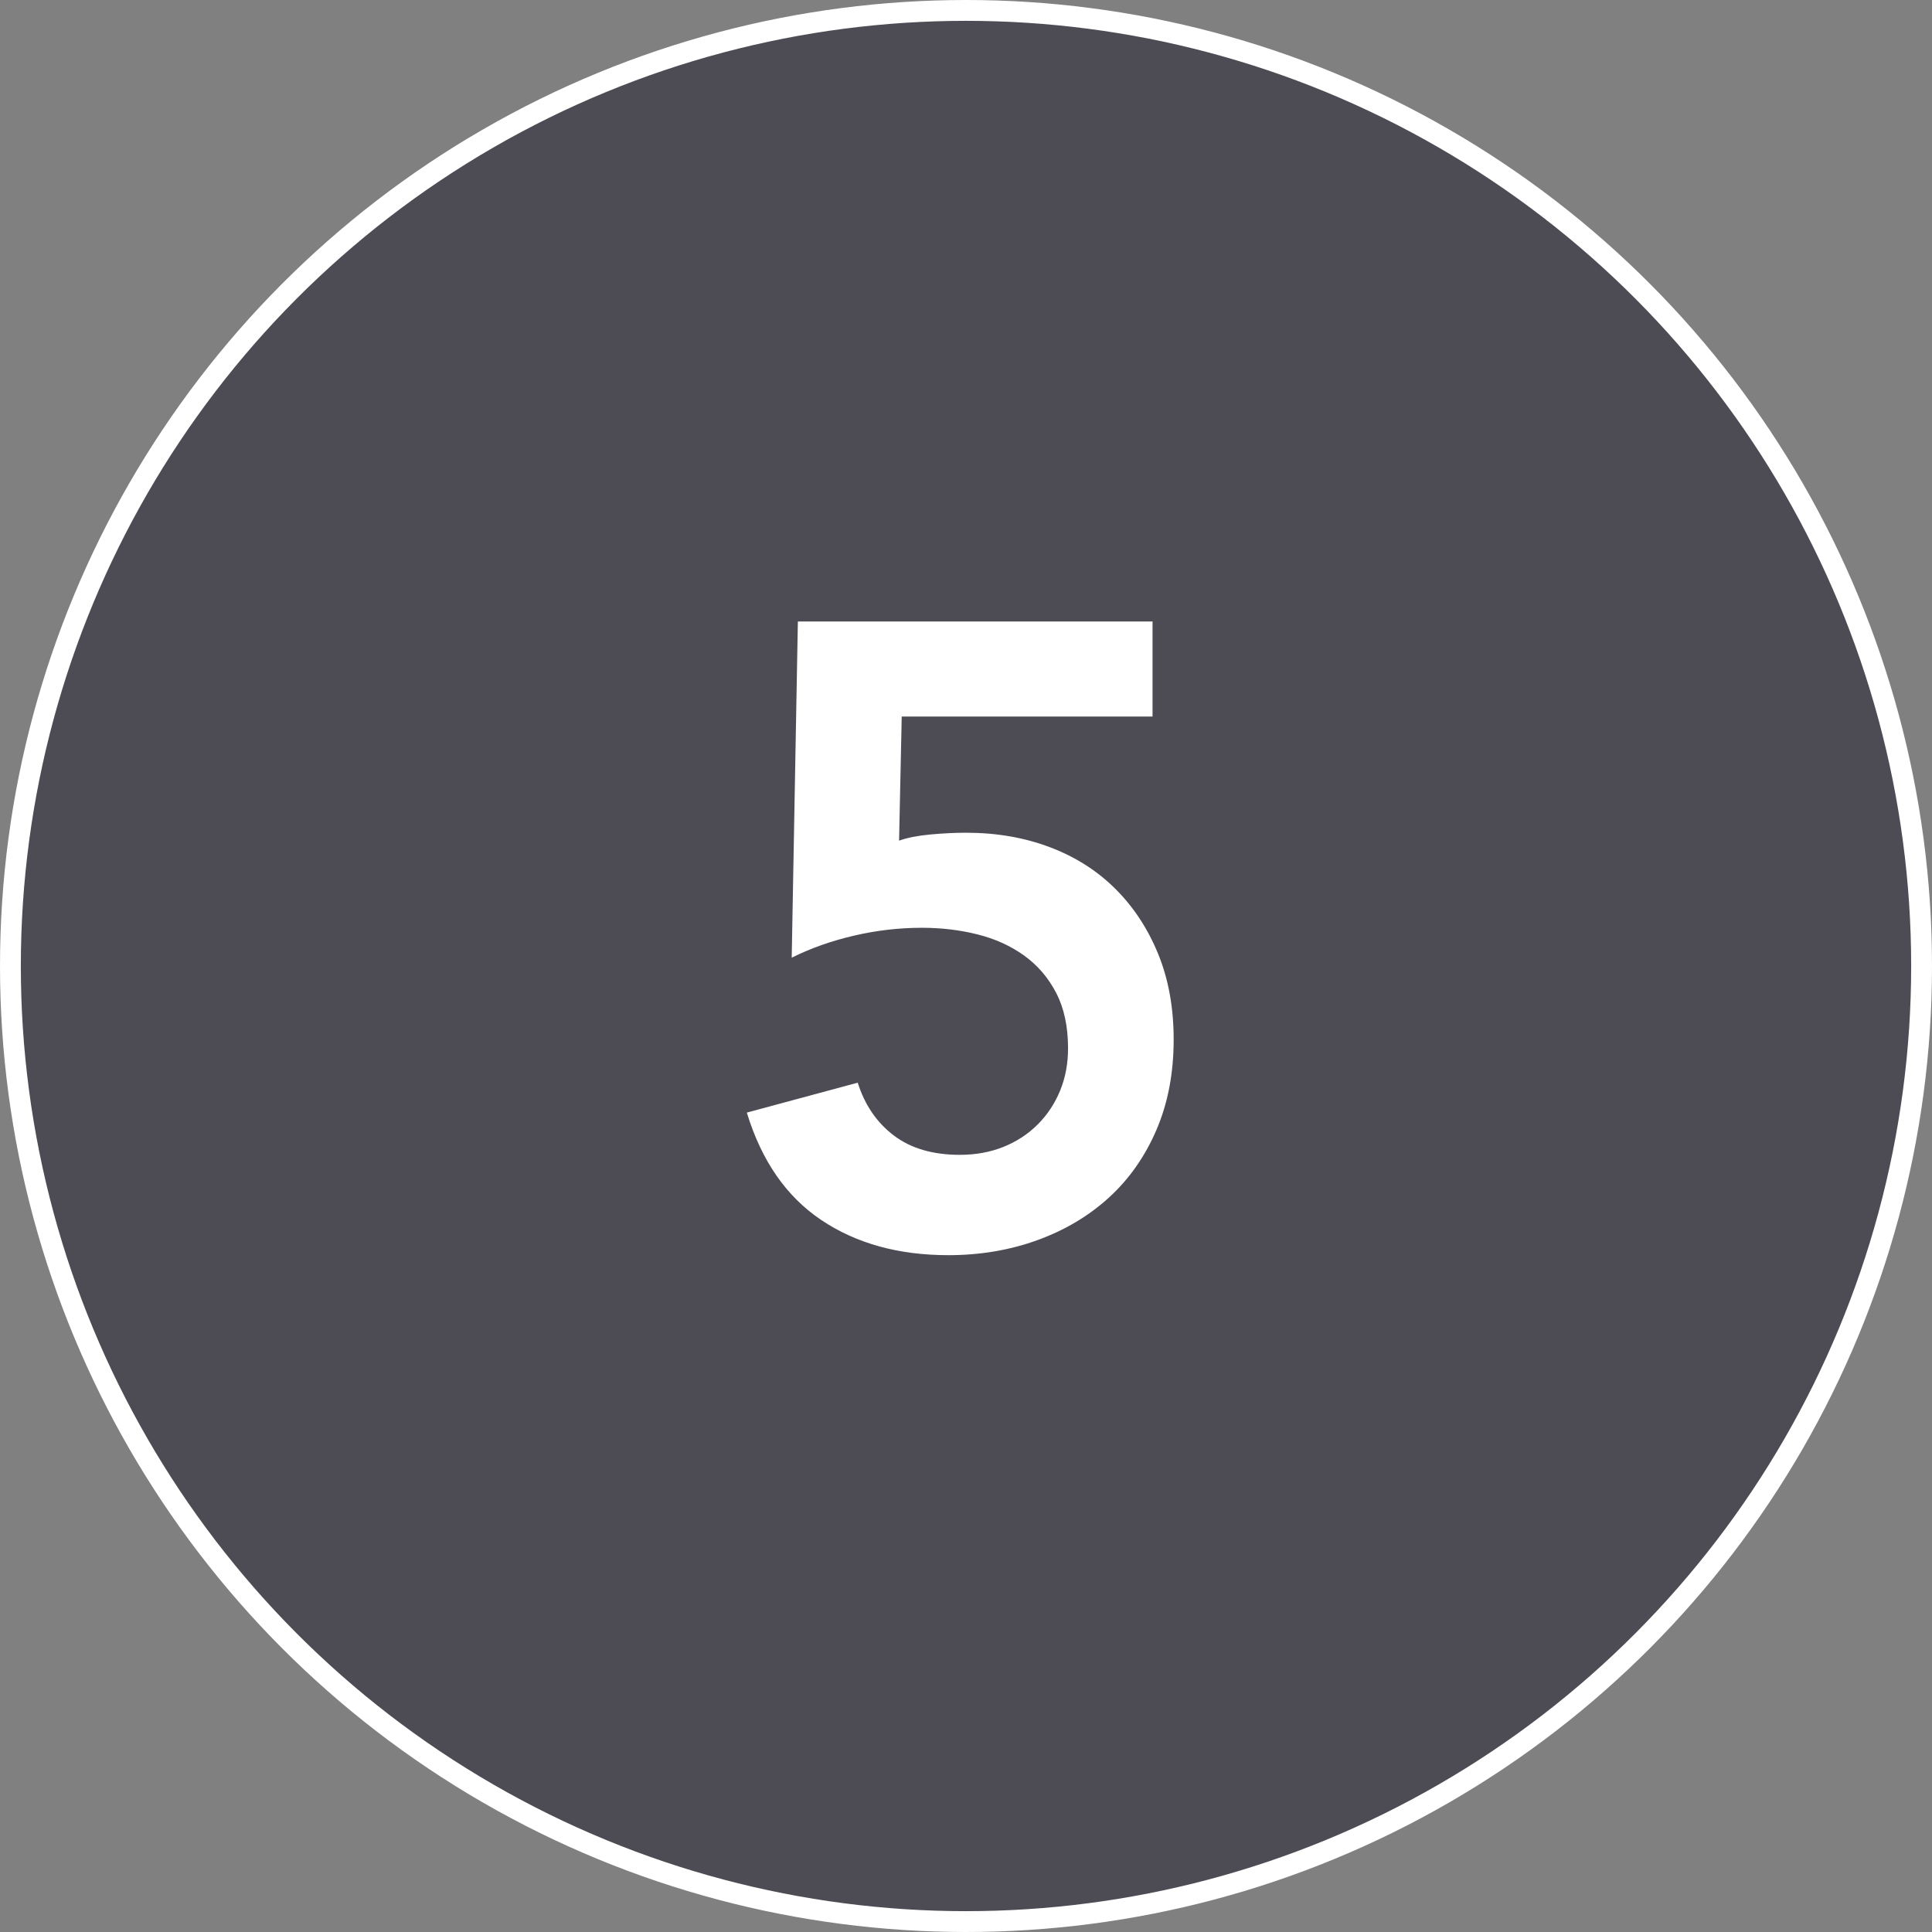
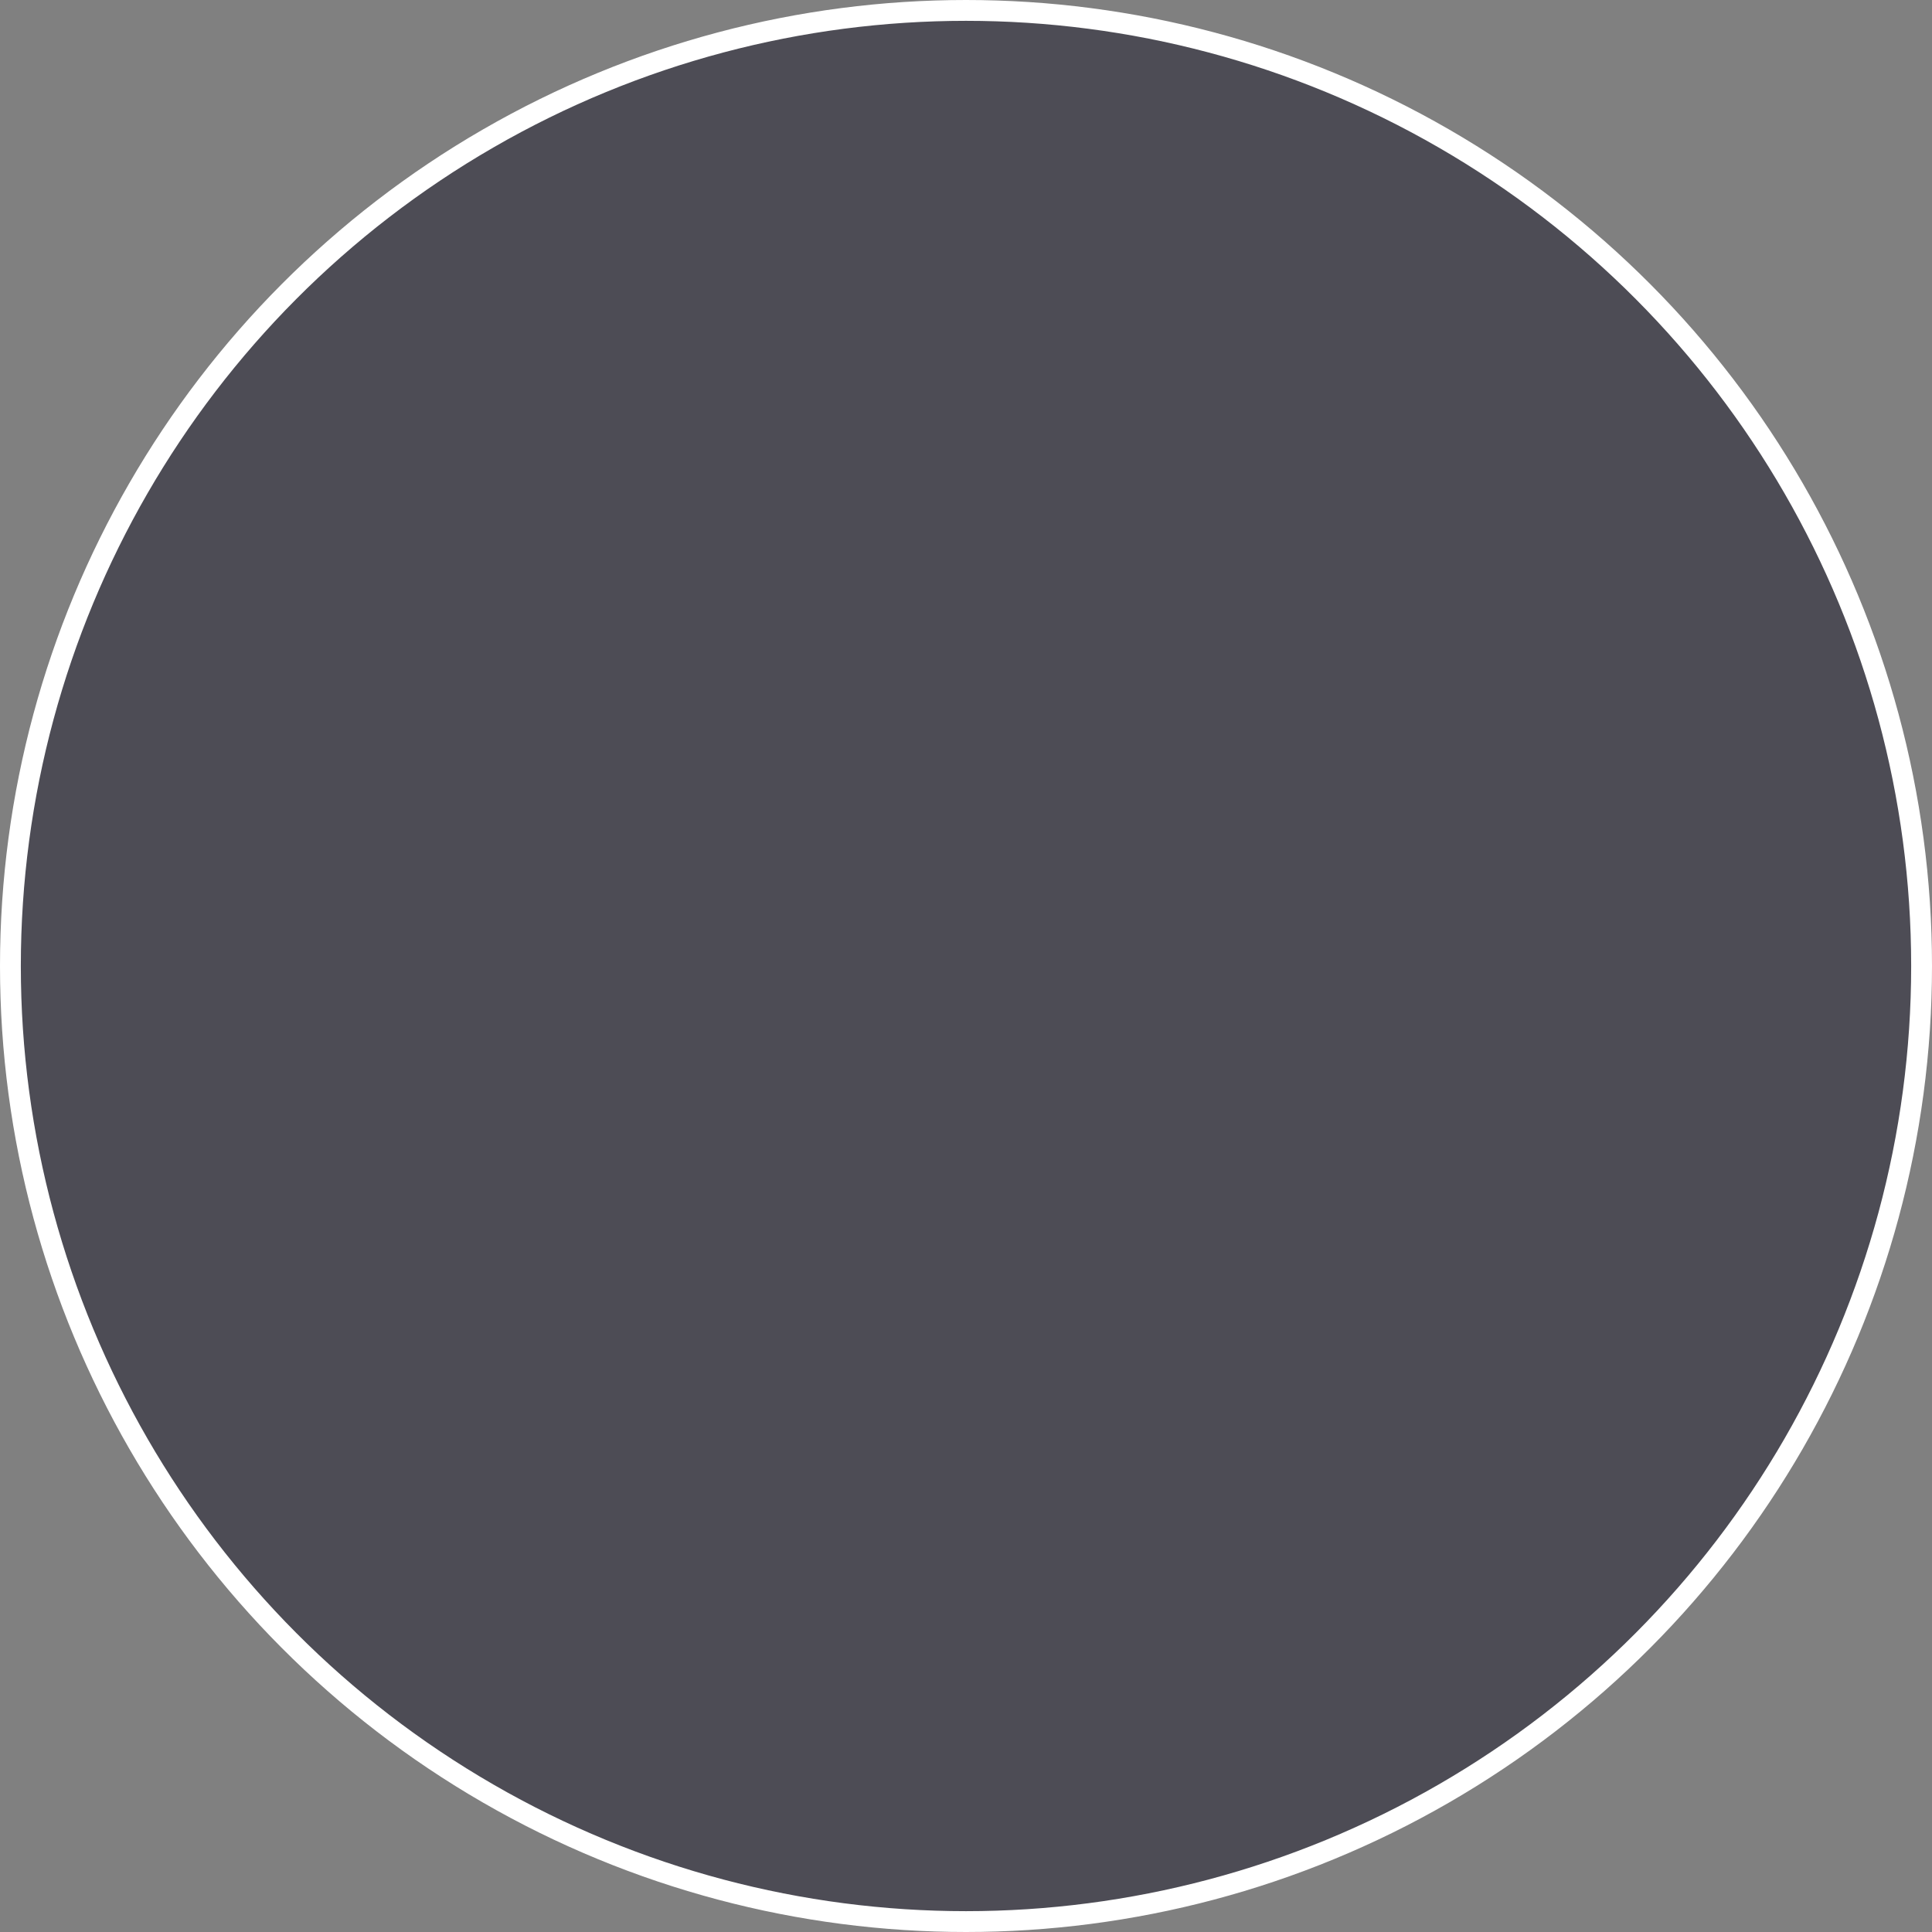
<svg xmlns="http://www.w3.org/2000/svg" width="371px" height="371px" viewBox="0 0 371 371" version="1.1">
  <rect x="0" y="0" width="371" height="371" fill="#808080" stroke="none" />
  <title>5</title>
  <g id="Page-1" stroke="none" stroke-width="1" fill="none" fill-rule="evenodd">
    <g id="5">
      <circle id="Oval-Copy-23" stroke="#FFFFFF" stroke-width="4" fill="#4D4C55" cx="185.5" cy="185.5" r="183.5" />
      <g transform="translate(143.412, 119.348)" fill="#FFFFFF" fill-rule="nonzero" id="Path">
-         <path d="M77.909,18.252 L29.744,18.252 L29.237,42.081 C30.814,41.518 32.814,41.123 35.236,40.898 C37.659,40.673 39.94,40.56 42.081,40.56 C47.94,40.56 53.319,41.489 58.221,43.349 C63.121,45.208 67.318,47.883 70.811,51.376 C74.304,54.869 77.036,59.037 79.007,63.882 C80.979,68.727 81.965,74.191 81.965,80.275 C81.965,86.697 80.867,92.471 78.669,97.597 C76.472,102.724 73.43,107.061 69.543,110.611 C65.656,114.159 61.065,116.892 55.77,118.807 C50.475,120.722 44.785,121.68 38.701,121.68 C29.124,121.68 20.984,119.427 14.28,114.92 C7.577,110.413 2.817,103.541 0,94.302 L21.294,88.556 C22.646,92.837 24.956,96.217 28.223,98.696 C31.49,101.175 35.715,102.414 40.898,102.414 C43.94,102.414 46.728,101.907 49.264,100.893 C51.798,99.879 53.995,98.442 55.855,96.584 C57.714,94.725 59.15,92.556 60.164,90.077 C61.178,87.598 61.685,84.894 61.685,81.965 C61.685,77.796 60.925,74.247 59.404,71.318 C57.883,68.389 55.826,65.995 53.235,64.135 C50.644,62.276 47.658,60.925 44.278,60.08 C40.898,59.234 37.349,58.812 33.631,58.812 C29.237,58.812 24.871,59.319 20.534,60.333 C16.196,61.347 12.224,62.755 8.619,64.558 L9.802,0 L77.909,0 L77.909,18.252 Z" />
-       </g>
+         </g>
    </g>
  </g>
</svg>